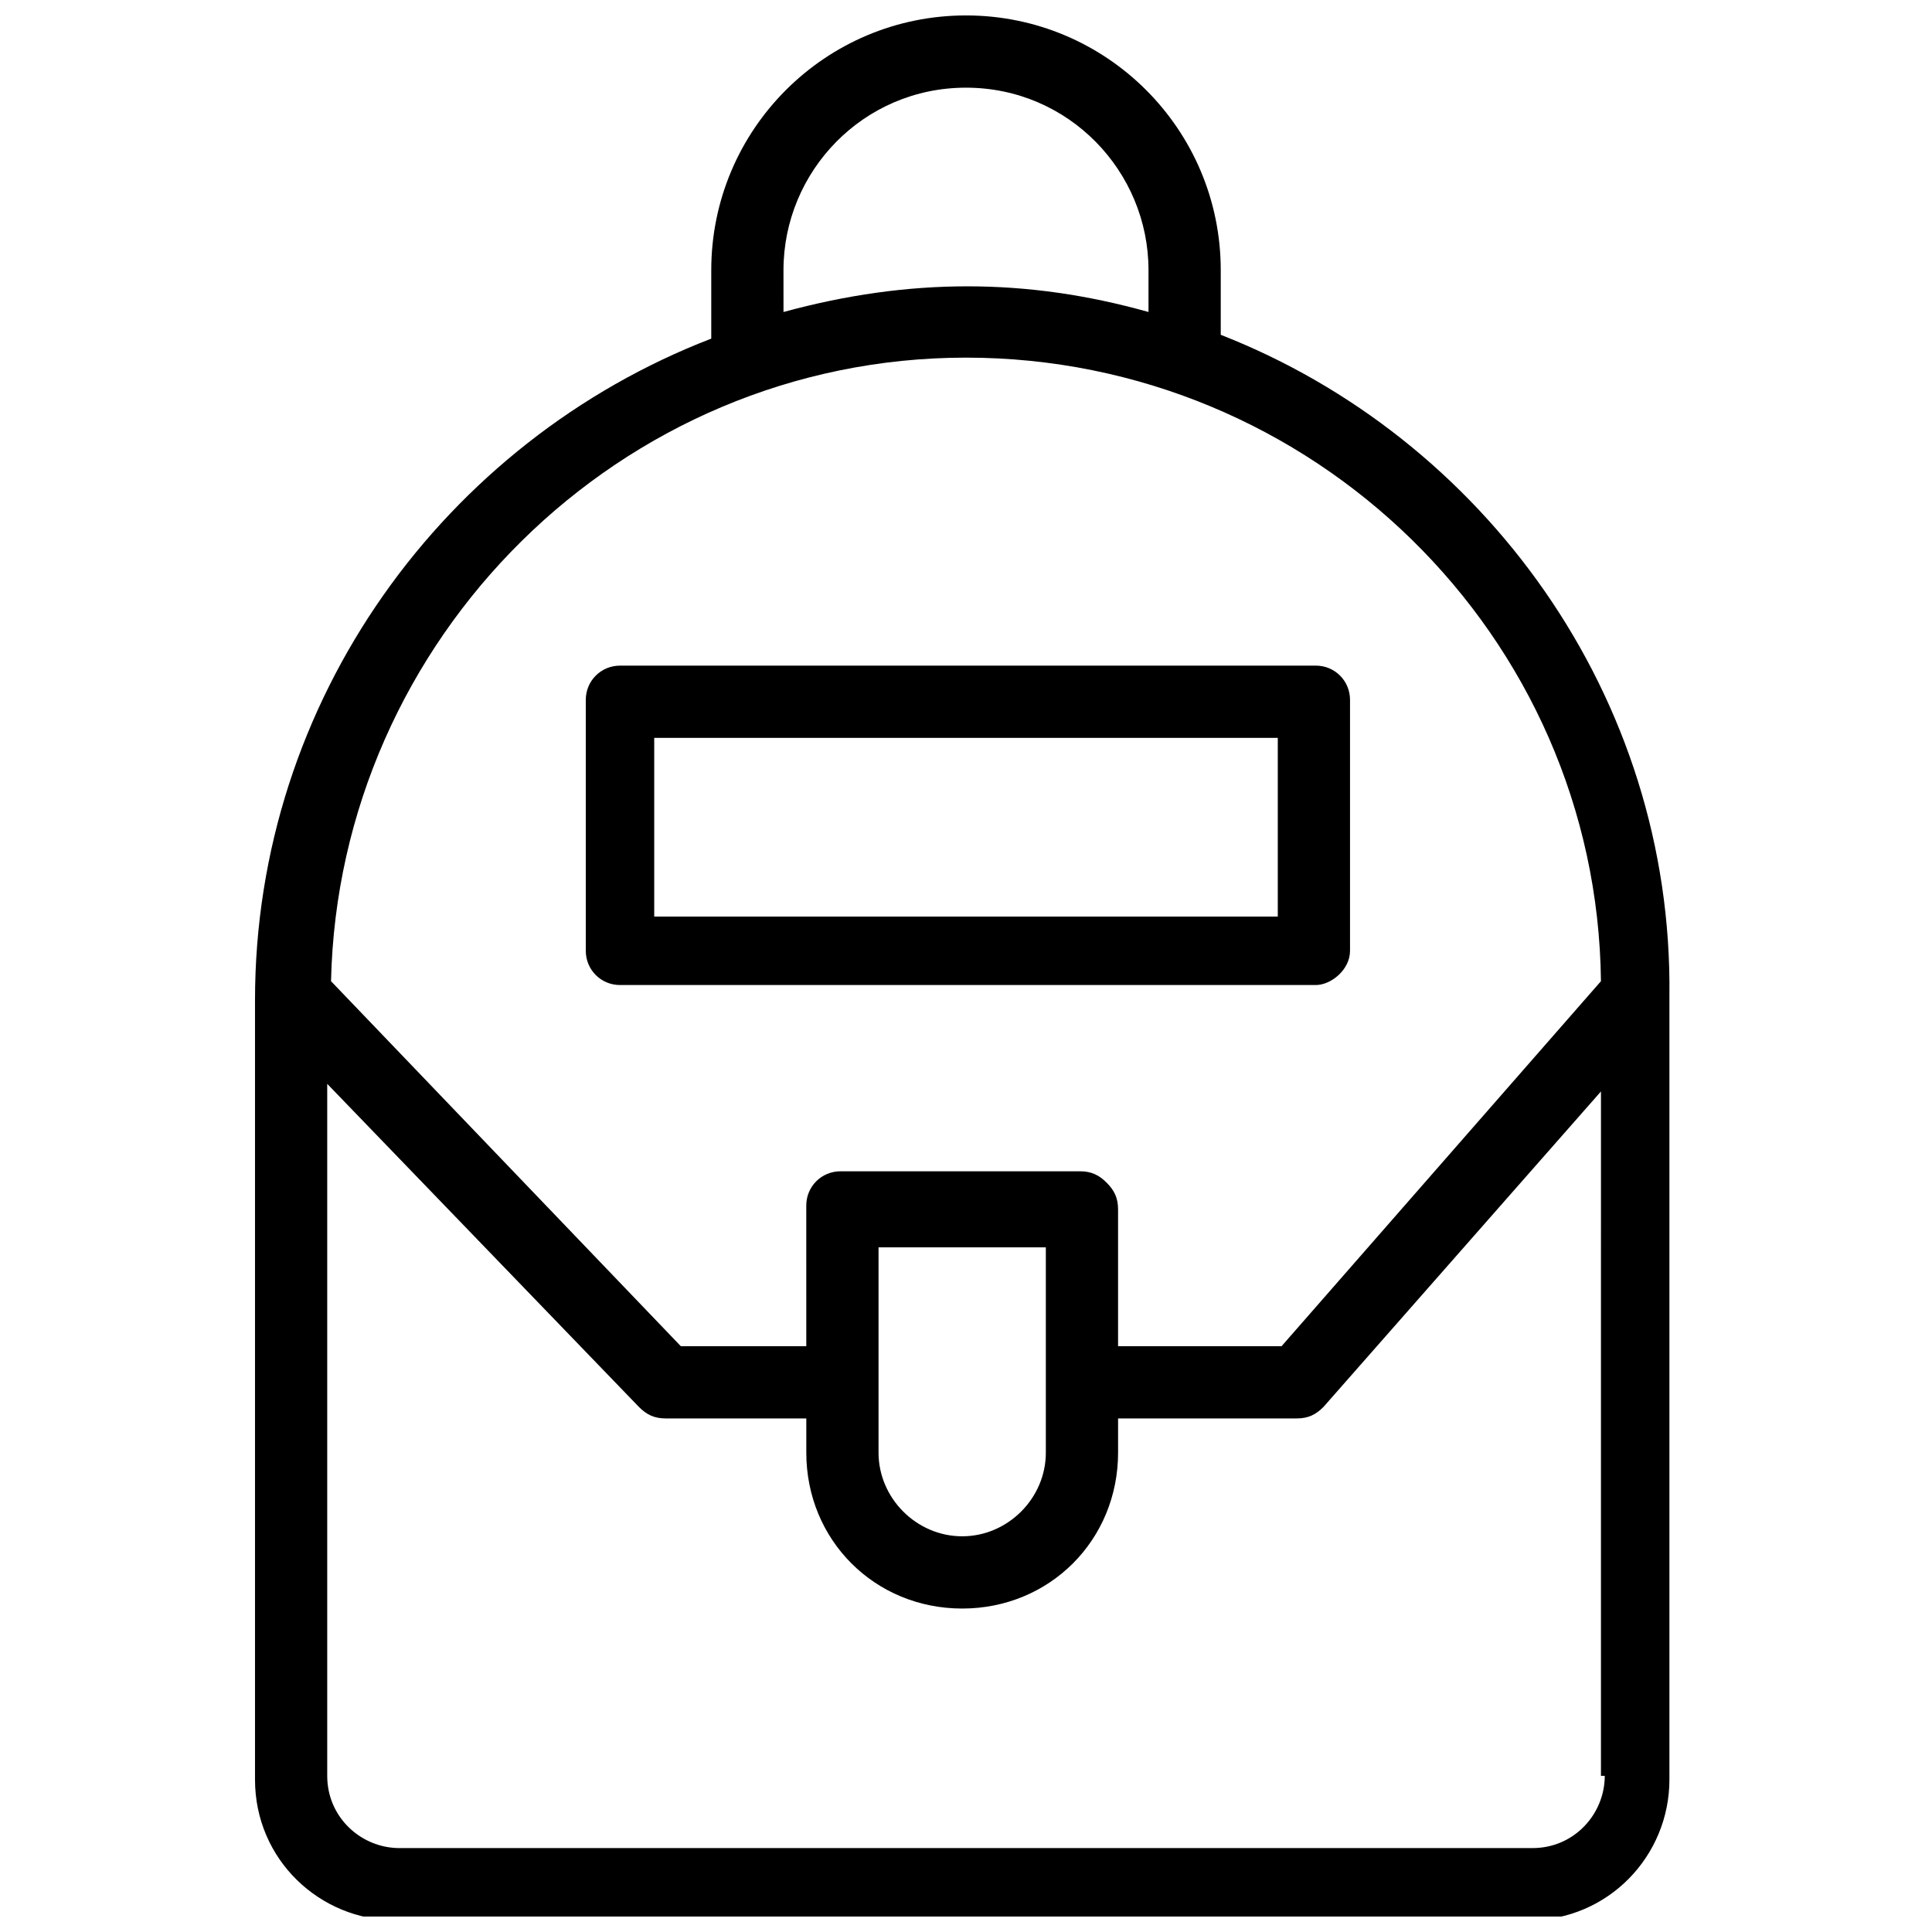
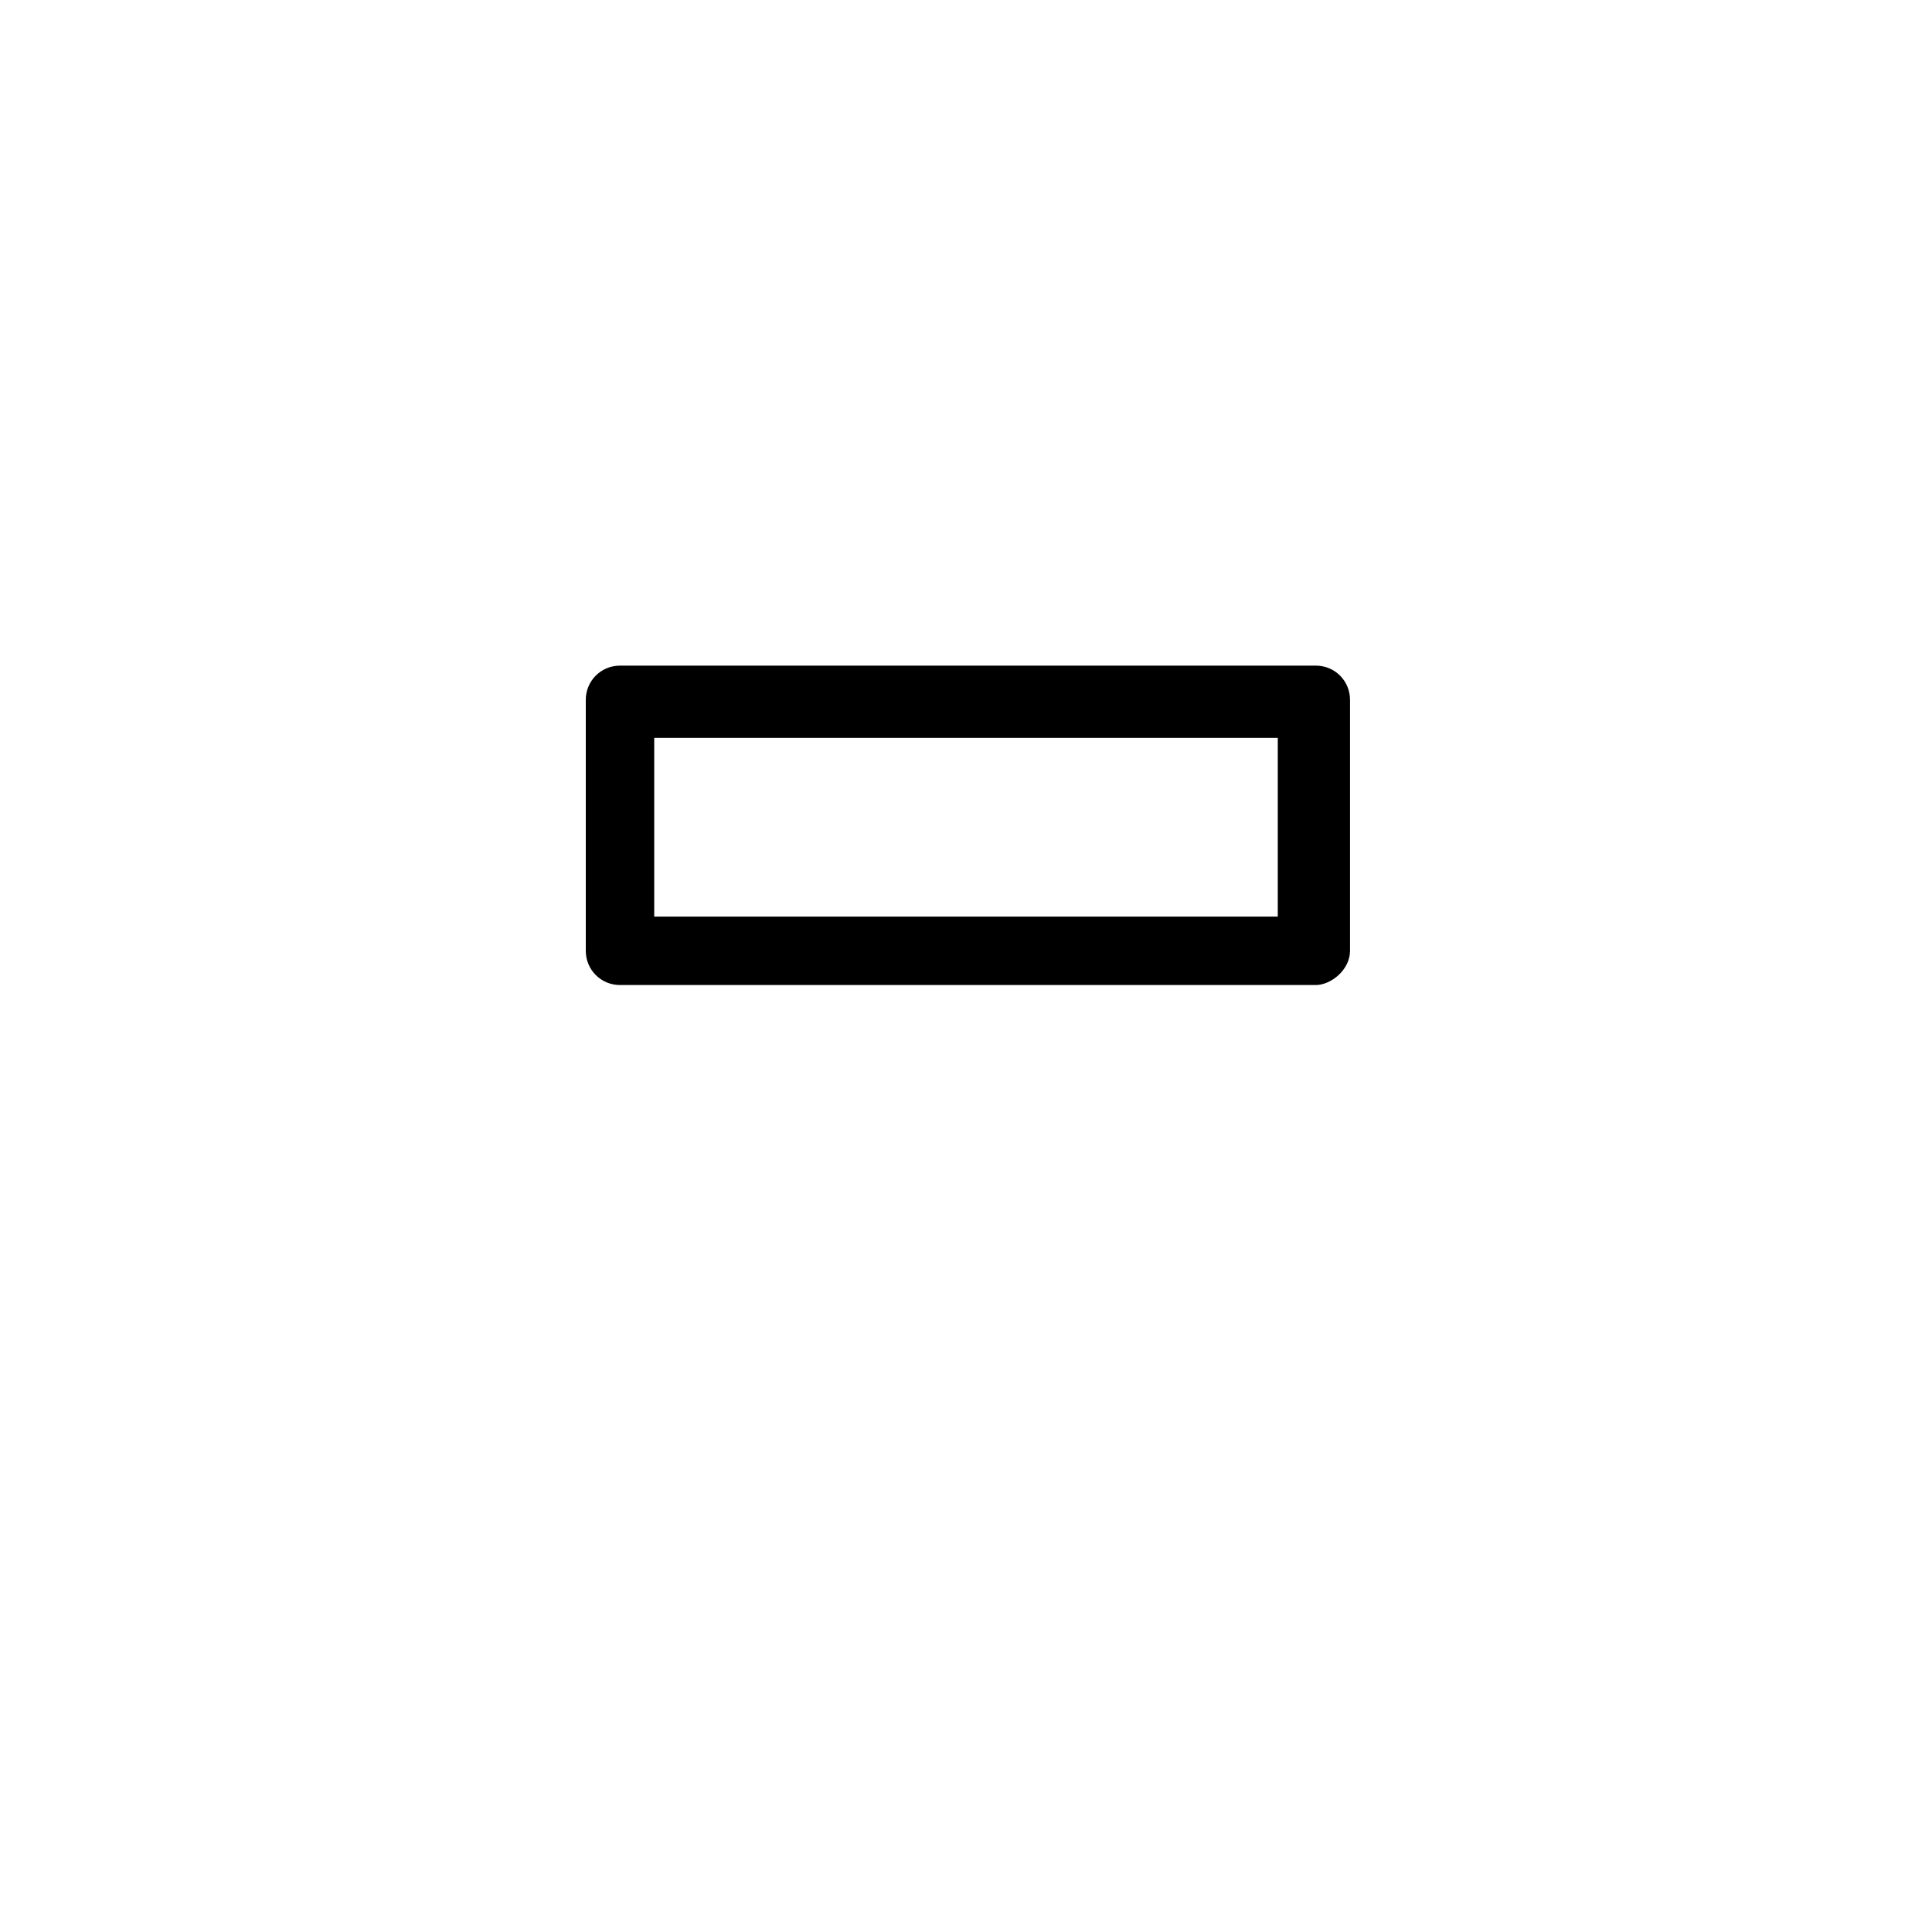
<svg xmlns="http://www.w3.org/2000/svg" width="800px" height="800px" version="1.1" viewBox="144 144 512 512">
  <defs>
    <clipPath id="a">
-       <path d="m211 148.09h376v503.81h-376z" />
-     </clipPath>
+       </clipPath>
  </defs>
  <g clip-path="url(#a)">
-     <path d="m467.51 232.73v-17.129c0-37.281-30.227-67.512-67.508-67.512s-67.512 30.23-67.512 67.512v18.137c-70.535 27.207-120.91 95.723-120.91 175.32v206.56c0 21.16 17.129 37.281 37.281 37.281h300.27c21.16 0 37.281-17.129 37.281-37.281v-207.57c1.008-79.602-49.371-148.12-118.9-175.32zm-115.88-17.129c0-26.199 21.16-48.367 48.367-48.367s48.367 22.168 48.367 48.367v11.082c-32.242-9.07-63.48-9.07-96.73 0zm48.367 23.176c91.691 0 167.27 73.555 168.27 165.25l-84.641 96.73h-43.328v-36.273c0-3.023-1.008-5.039-3.023-7.055s-4.031-3.023-7.055-3.023h-63.48c-5.039 0-9.07 4.031-9.07 9.07l0.004 37.281h-33.25l-92.699-96.73c2.012-90.688 76.574-165.25 168.27-165.25zm21.16 235.78v54.41c0 12.09-10.078 22.168-22.168 22.168-12.09 0-22.168-10.078-22.168-22.168v-54.41zm148.12 140.06c0 10.078-8.062 19.145-19.145 19.145h-300.27c-10.078 0-19.145-8.062-19.145-19.145v-183.39l82.625 85.648c2.016 2.016 4.031 3.023 7.055 3.023h37.281v9.07c0 23.176 18.137 41.312 41.312 41.312 23.176 0 41.312-18.137 41.312-41.312v-9.07h47.359c3.023 0 5.039-1.008 7.055-3.023l73.555-83.633-0.004 181.37z" />
-   </g>
+     </g>
  <path d="m501.77 395.97v-66.504c0-5.039-4.031-9.07-9.07-9.07l-184.39 0.004c-5.039 0-9.07 4.031-9.07 9.07v66.504c0 5.039 4.031 9.07 9.07 9.07h184.39c4.031-0.008 9.07-4.035 9.07-9.074zm-19.145-9.07h-165.25v-47.355h165.25z" />
</svg>